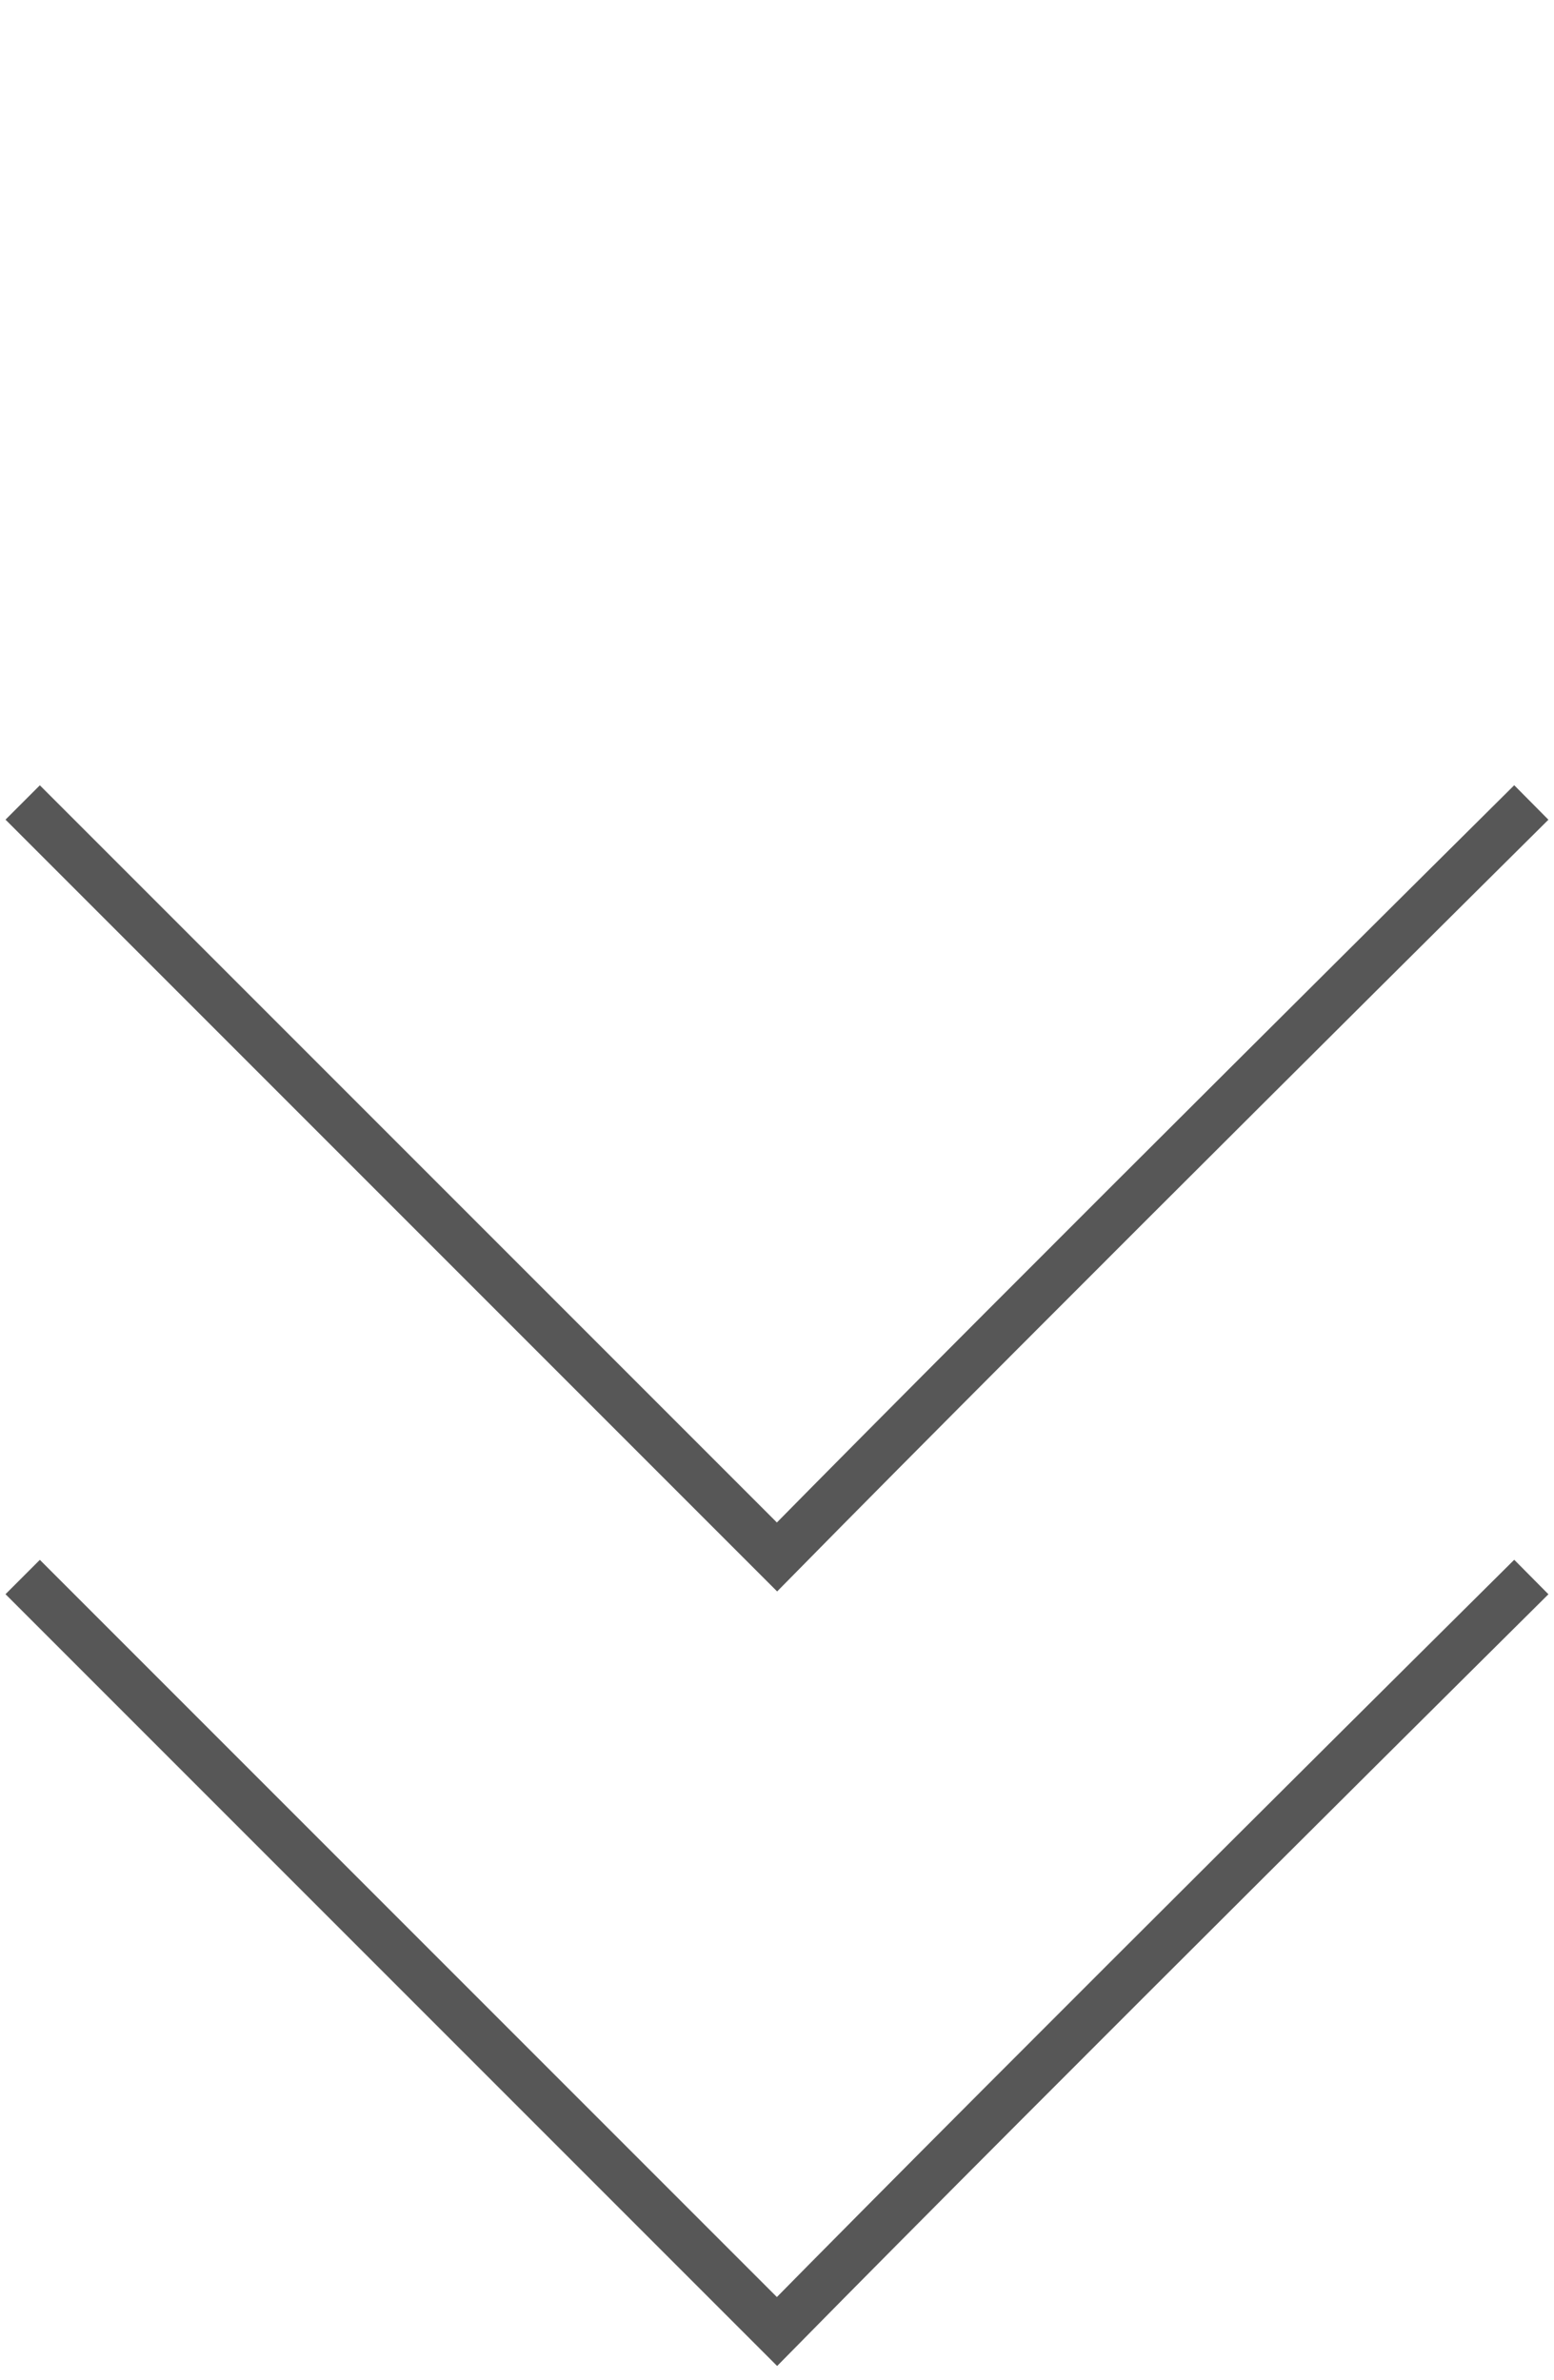
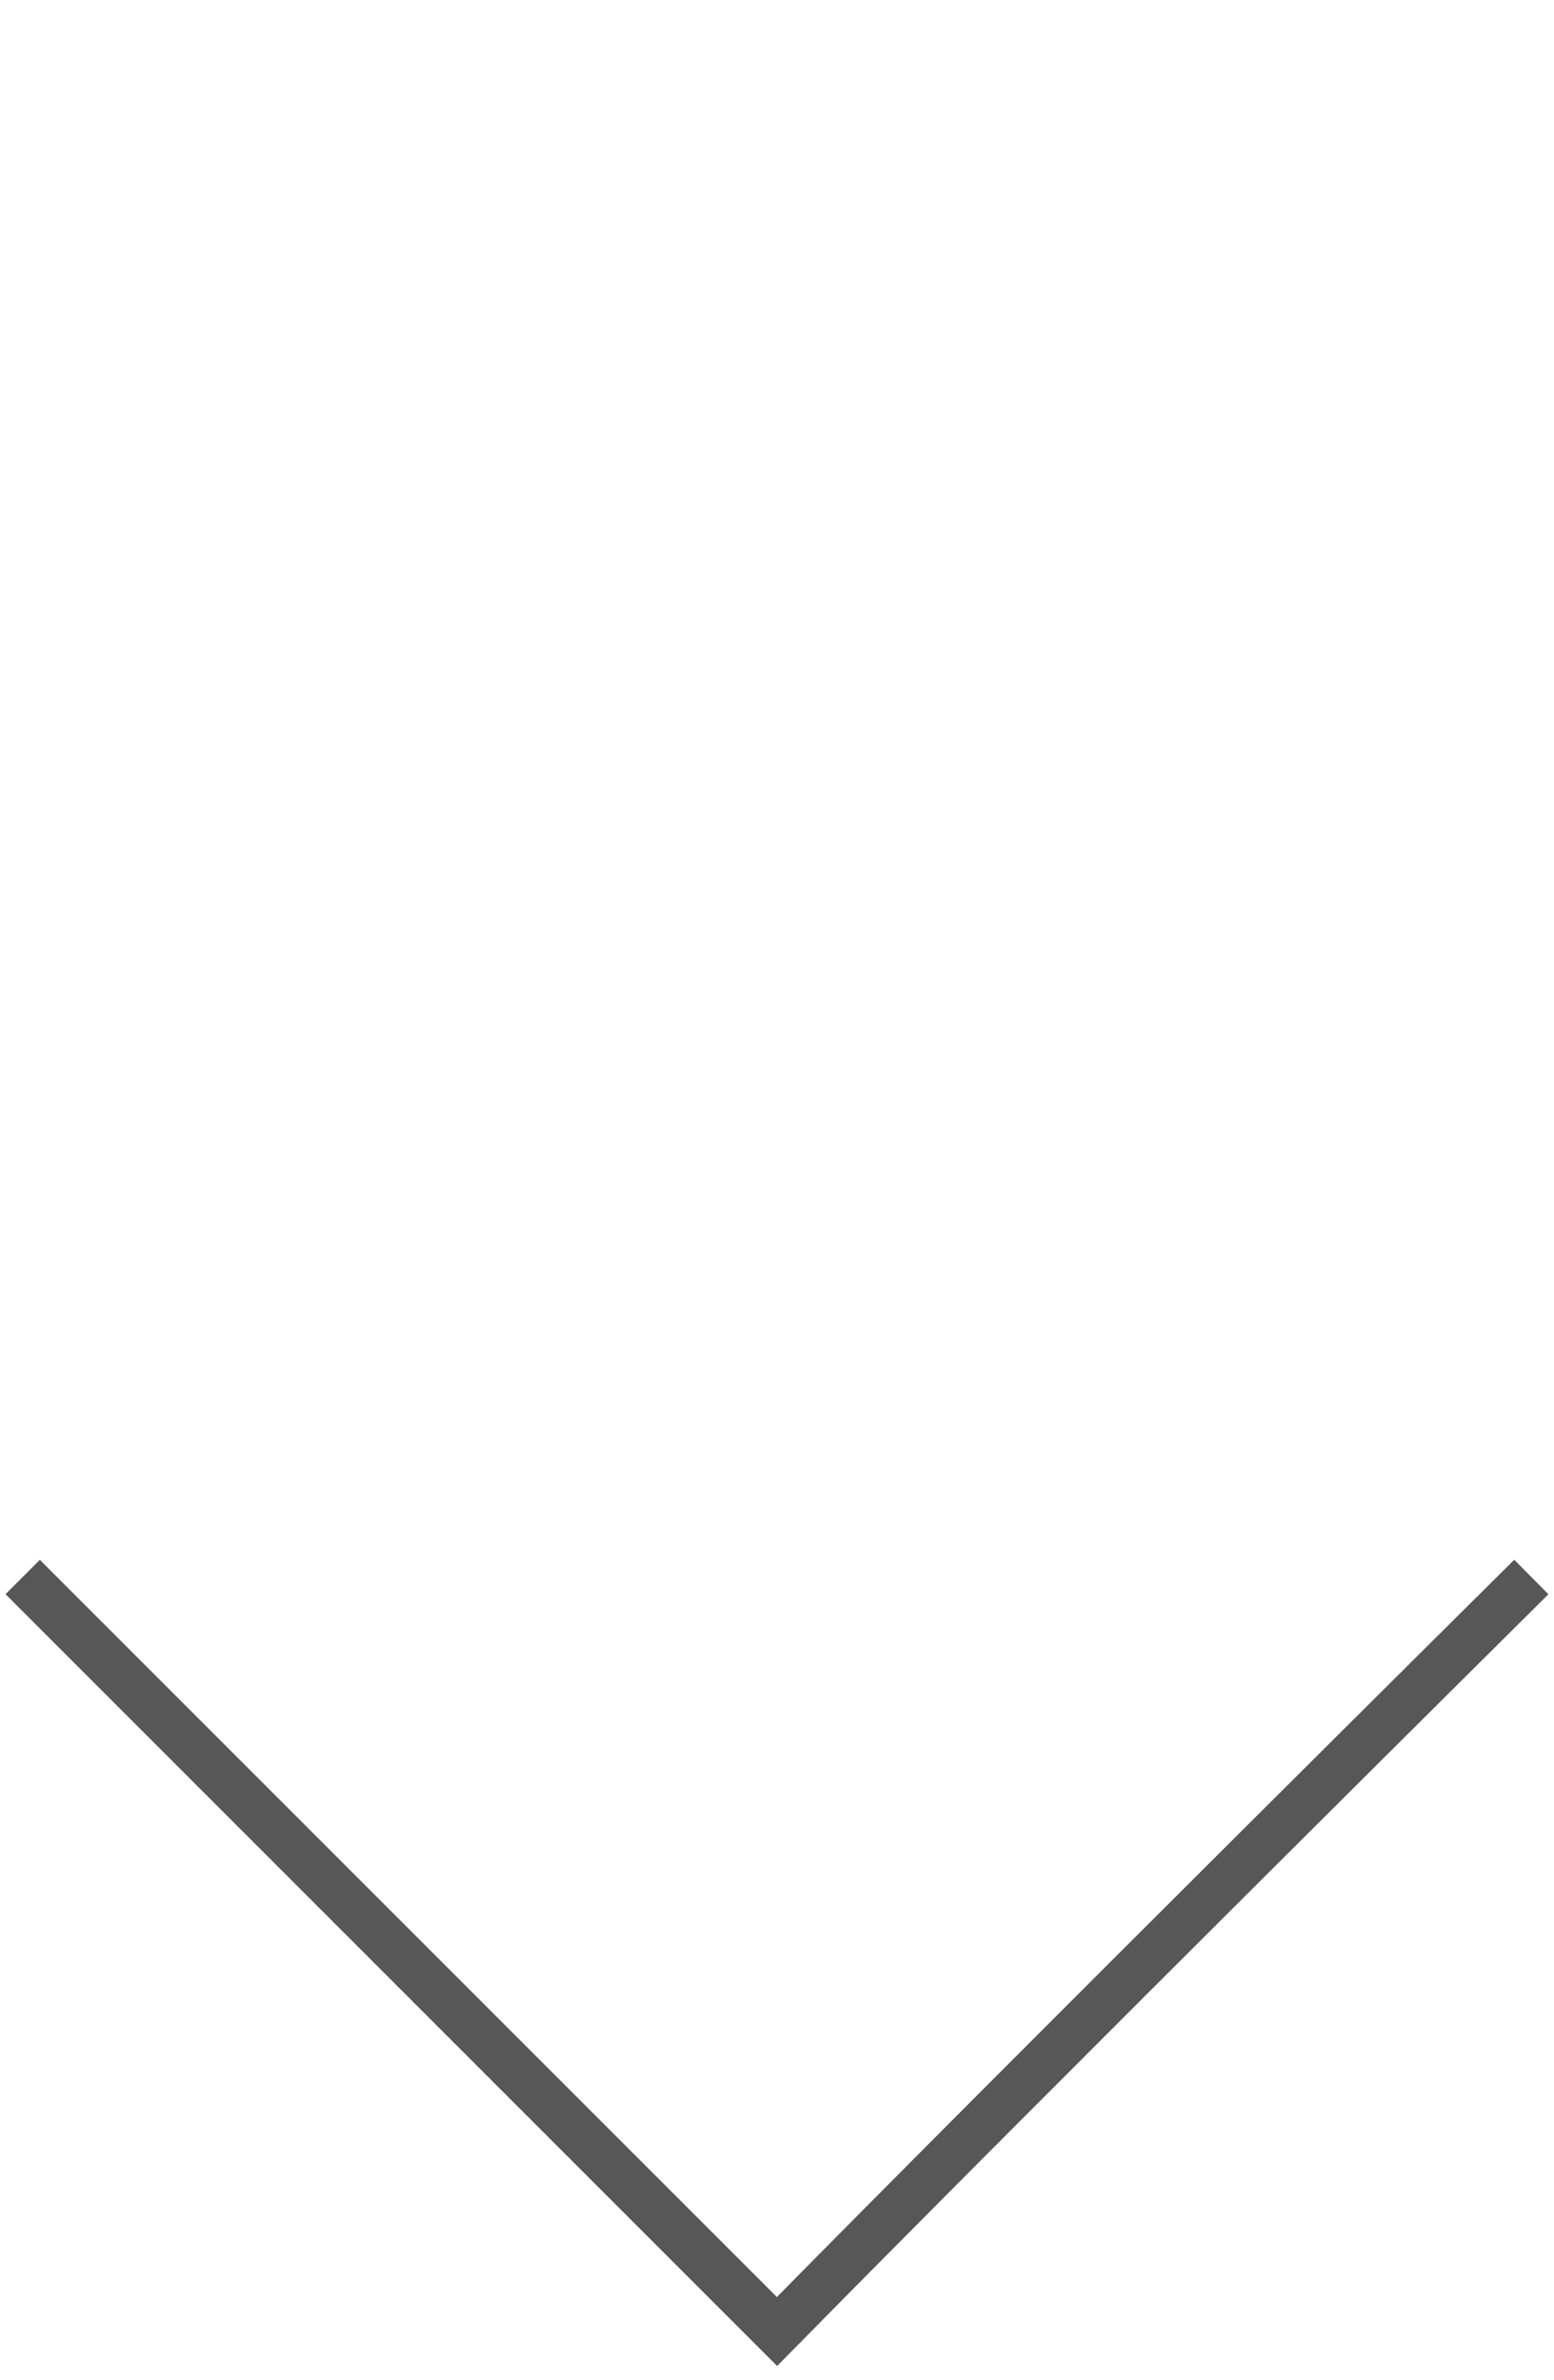
<svg xmlns="http://www.w3.org/2000/svg" width="32" height="49" viewBox="0 0 32 49" fill="none">
-   <path d="M31.533 16.521C31.533 16.521 21.178 26.792 16 32.054L0.467 16.521" stroke="#575757" />
  <path d="M31.533 32.467C31.533 32.467 21.178 42.738 16 48L0.467 32.467" stroke="#575757" />
</svg>